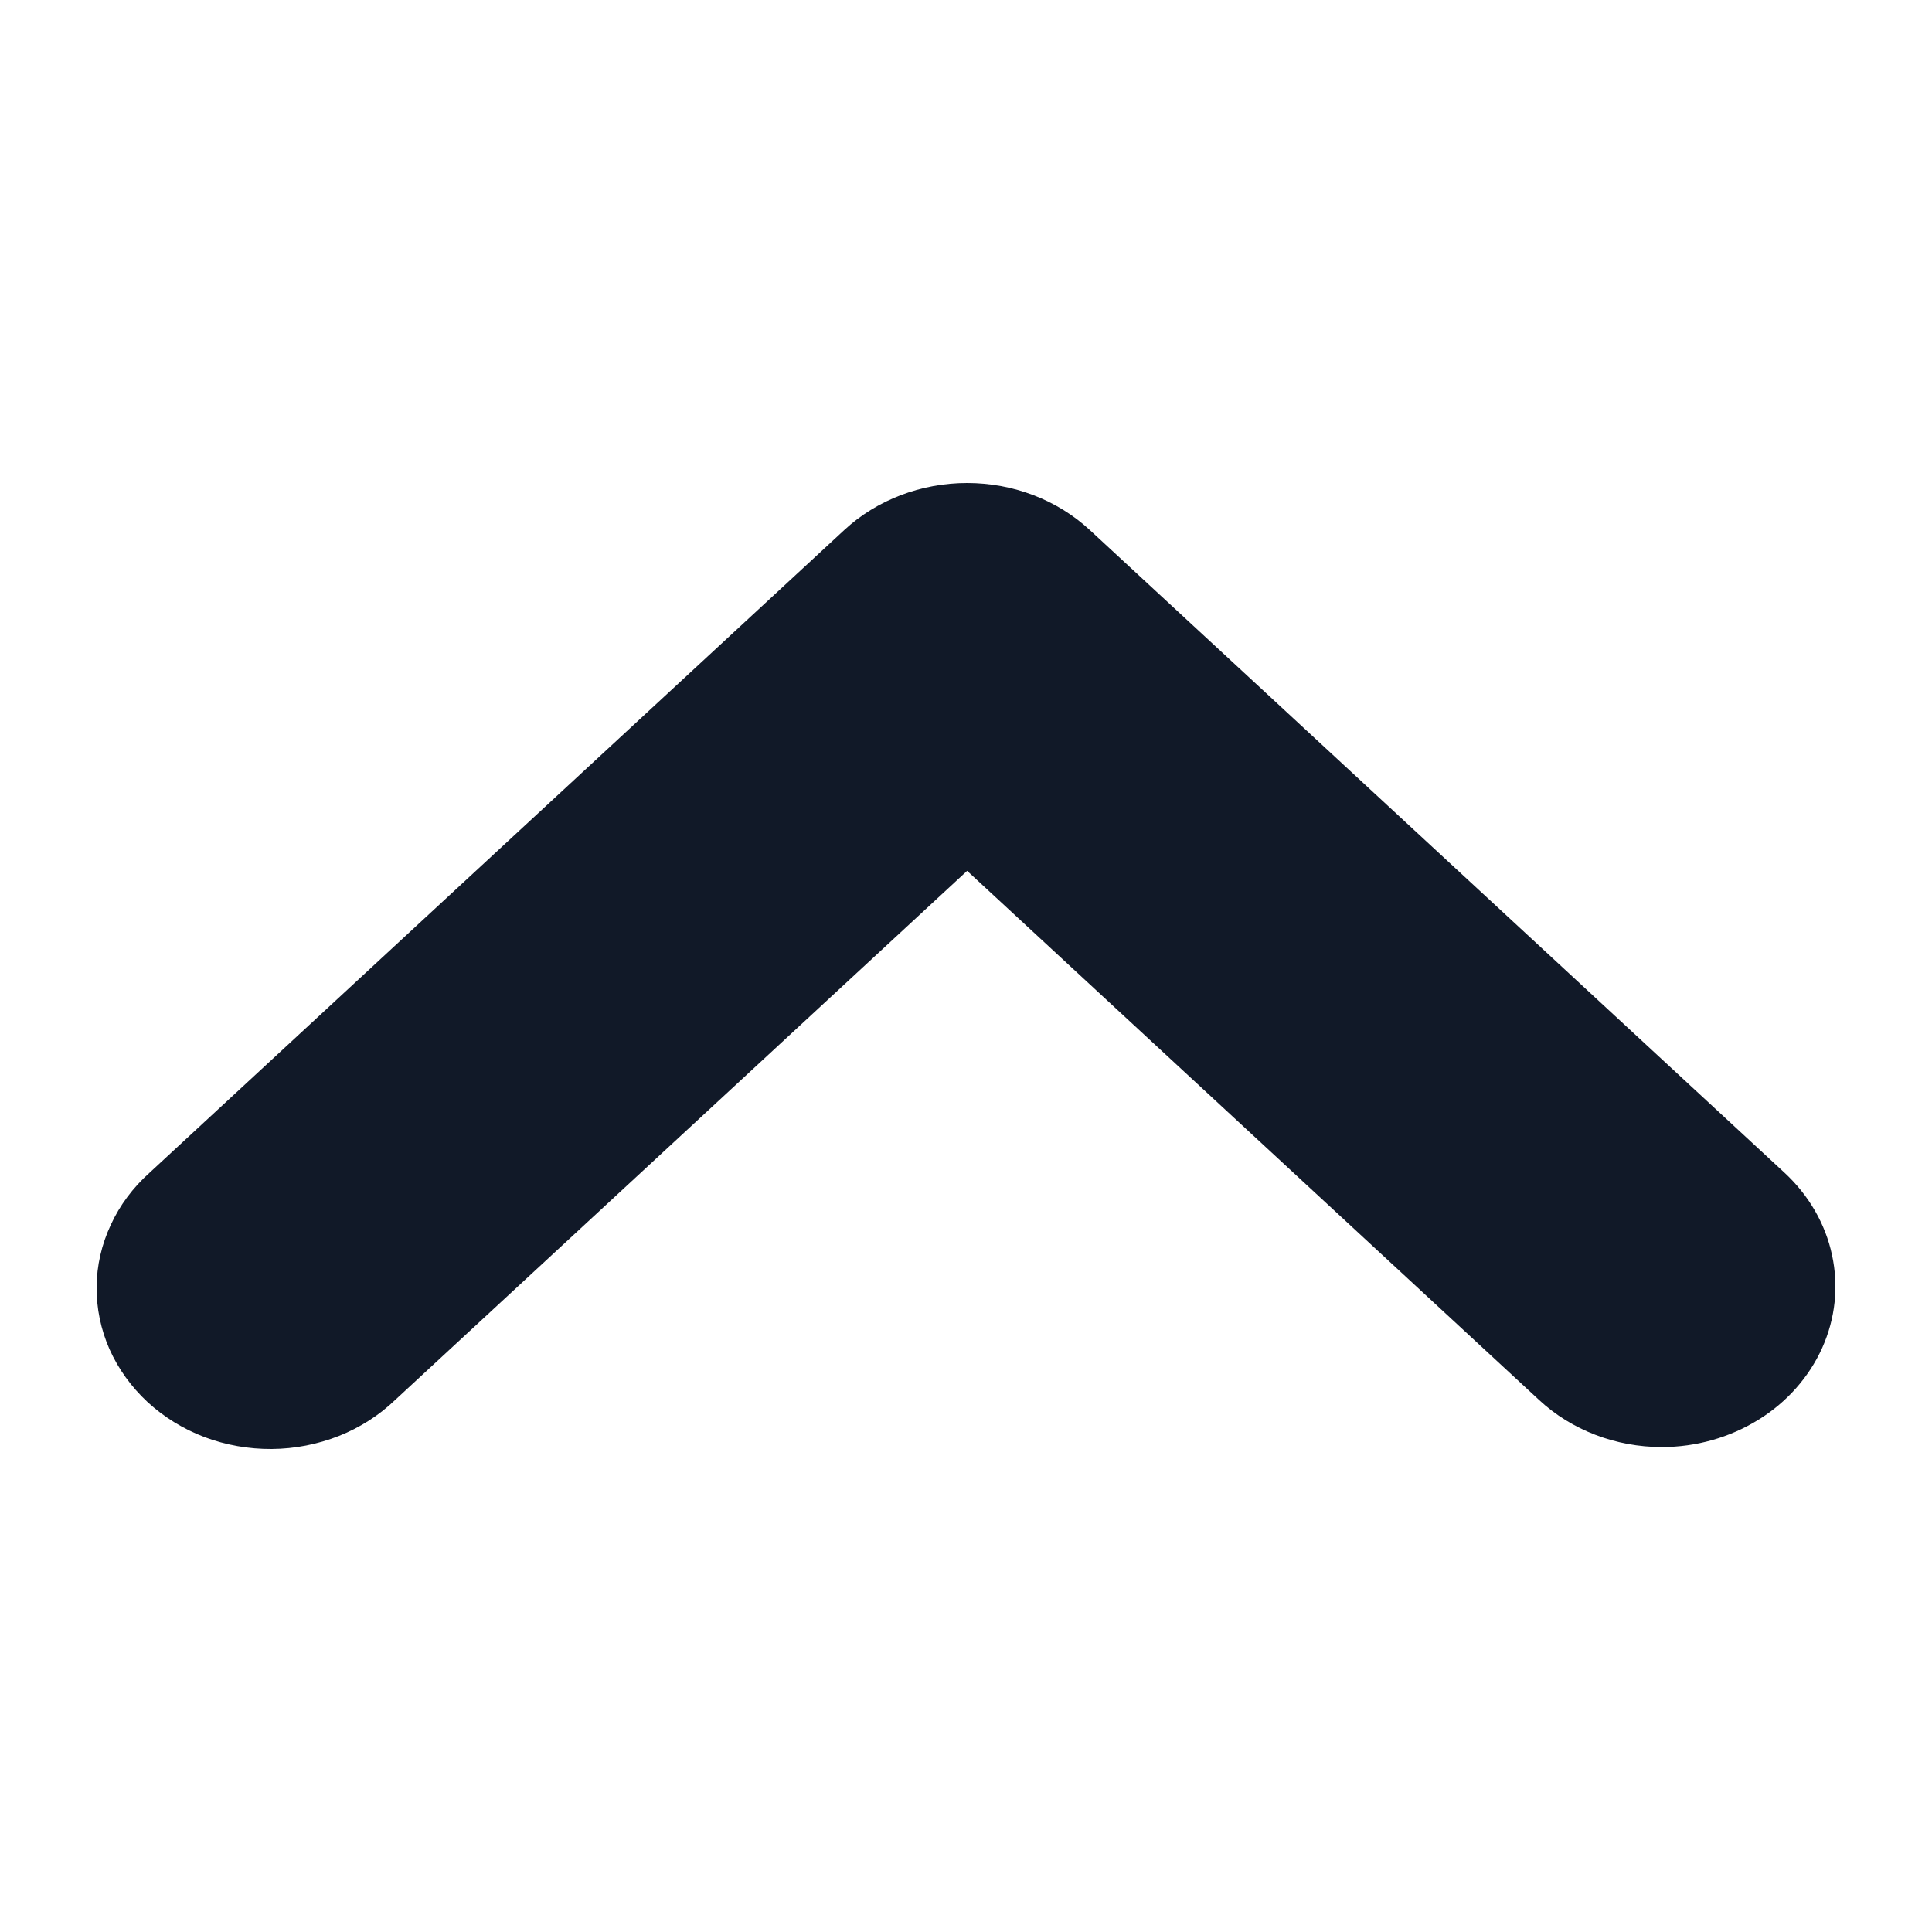
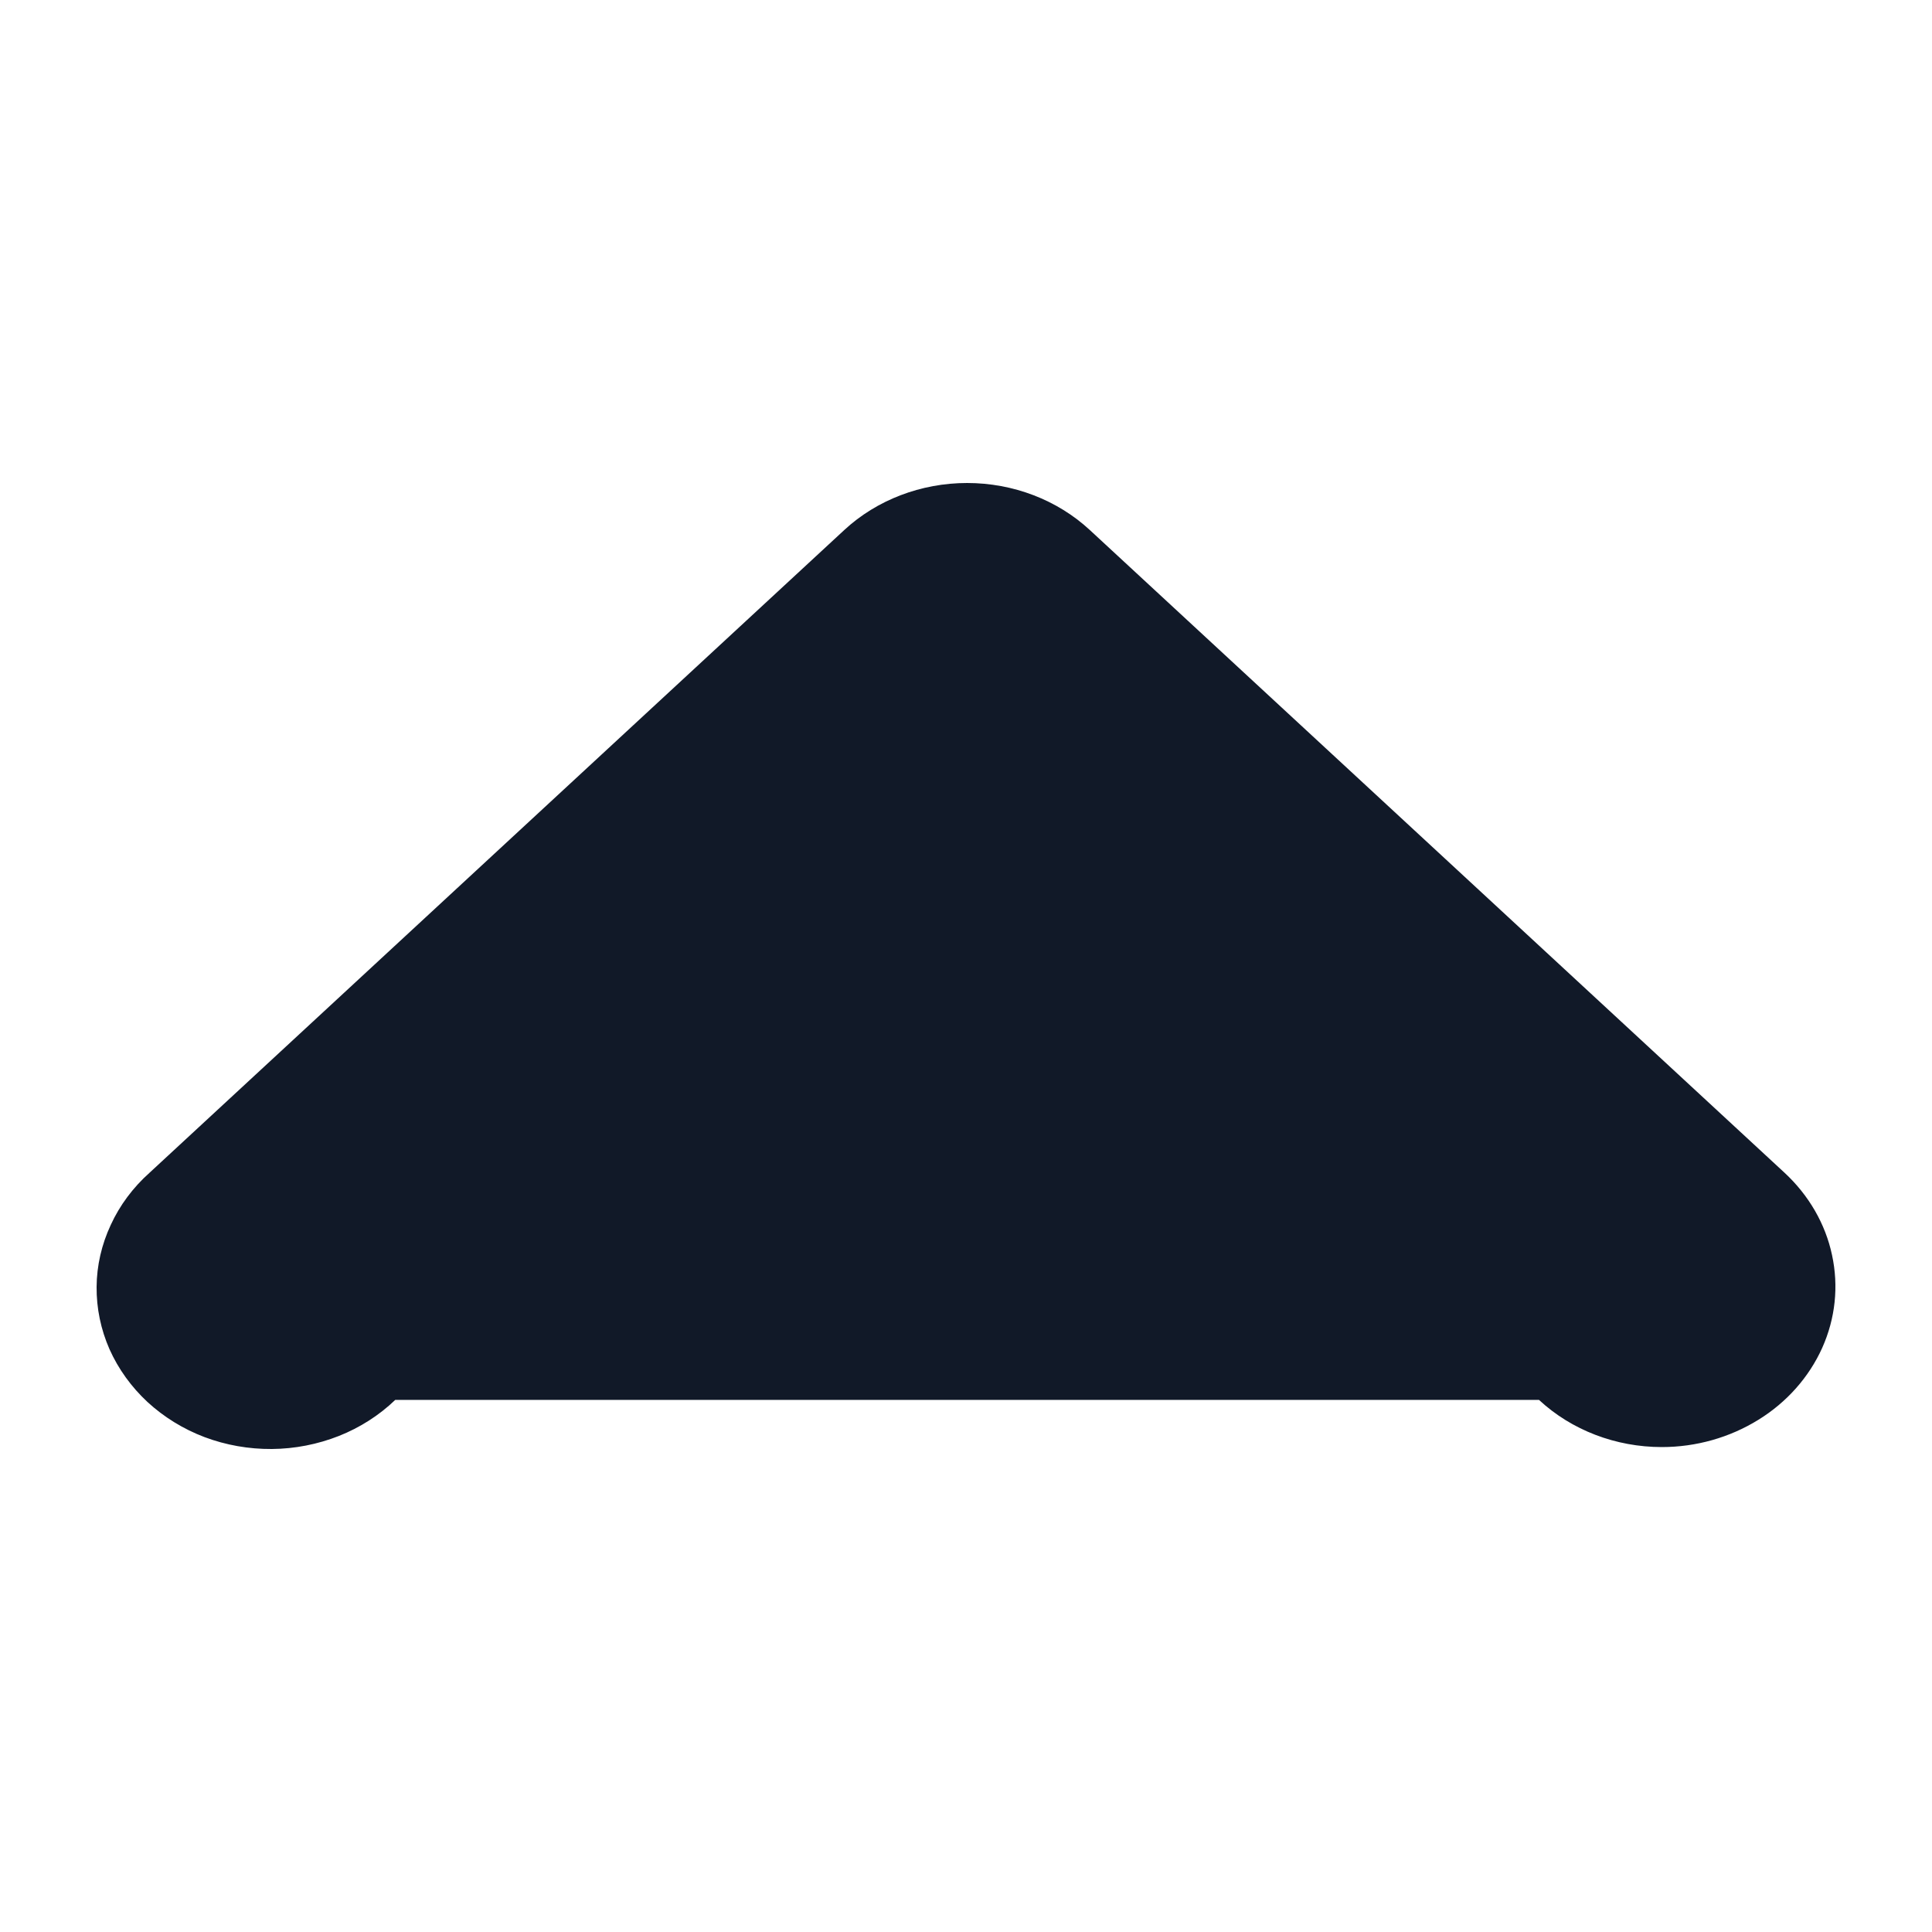
<svg xmlns="http://www.w3.org/2000/svg" width="12" height="12" viewBox="0 0 12 12" fill="none">
-   <path d="M10.322 8.988C10.036 8.988 9.761 8.883 9.559 8.695L6.007 5.409L2.455 8.695C2.355 8.791 2.236 8.867 2.105 8.919C1.973 8.971 1.831 8.999 1.688 9C1.545 9.001 1.403 8.976 1.27 8.926C1.138 8.876 1.017 8.801 0.916 8.708C0.815 8.614 0.735 8.503 0.68 8.38C0.626 8.257 0.599 8.126 0.6 7.993C0.601 7.861 0.631 7.73 0.688 7.608C0.744 7.486 0.826 7.376 0.929 7.284L5.244 3.292C5.446 3.105 5.721 3 6.007 3C6.293 3 6.567 3.105 6.769 3.292L11.084 7.284C11.235 7.424 11.338 7.602 11.379 7.795C11.421 7.989 11.4 8.189 11.318 8.372C11.236 8.554 11.098 8.71 10.921 8.819C10.743 8.929 10.535 8.988 10.322 8.988Z" fill="#111928" />
+   <path d="M10.322 8.988C10.036 8.988 9.761 8.883 9.559 8.695L2.455 8.695C2.355 8.791 2.236 8.867 2.105 8.919C1.973 8.971 1.831 8.999 1.688 9C1.545 9.001 1.403 8.976 1.27 8.926C1.138 8.876 1.017 8.801 0.916 8.708C0.815 8.614 0.735 8.503 0.68 8.38C0.626 8.257 0.599 8.126 0.6 7.993C0.601 7.861 0.631 7.73 0.688 7.608C0.744 7.486 0.826 7.376 0.929 7.284L5.244 3.292C5.446 3.105 5.721 3 6.007 3C6.293 3 6.567 3.105 6.769 3.292L11.084 7.284C11.235 7.424 11.338 7.602 11.379 7.795C11.421 7.989 11.4 8.189 11.318 8.372C11.236 8.554 11.098 8.71 10.921 8.819C10.743 8.929 10.535 8.988 10.322 8.988Z" fill="#111928" />
</svg>